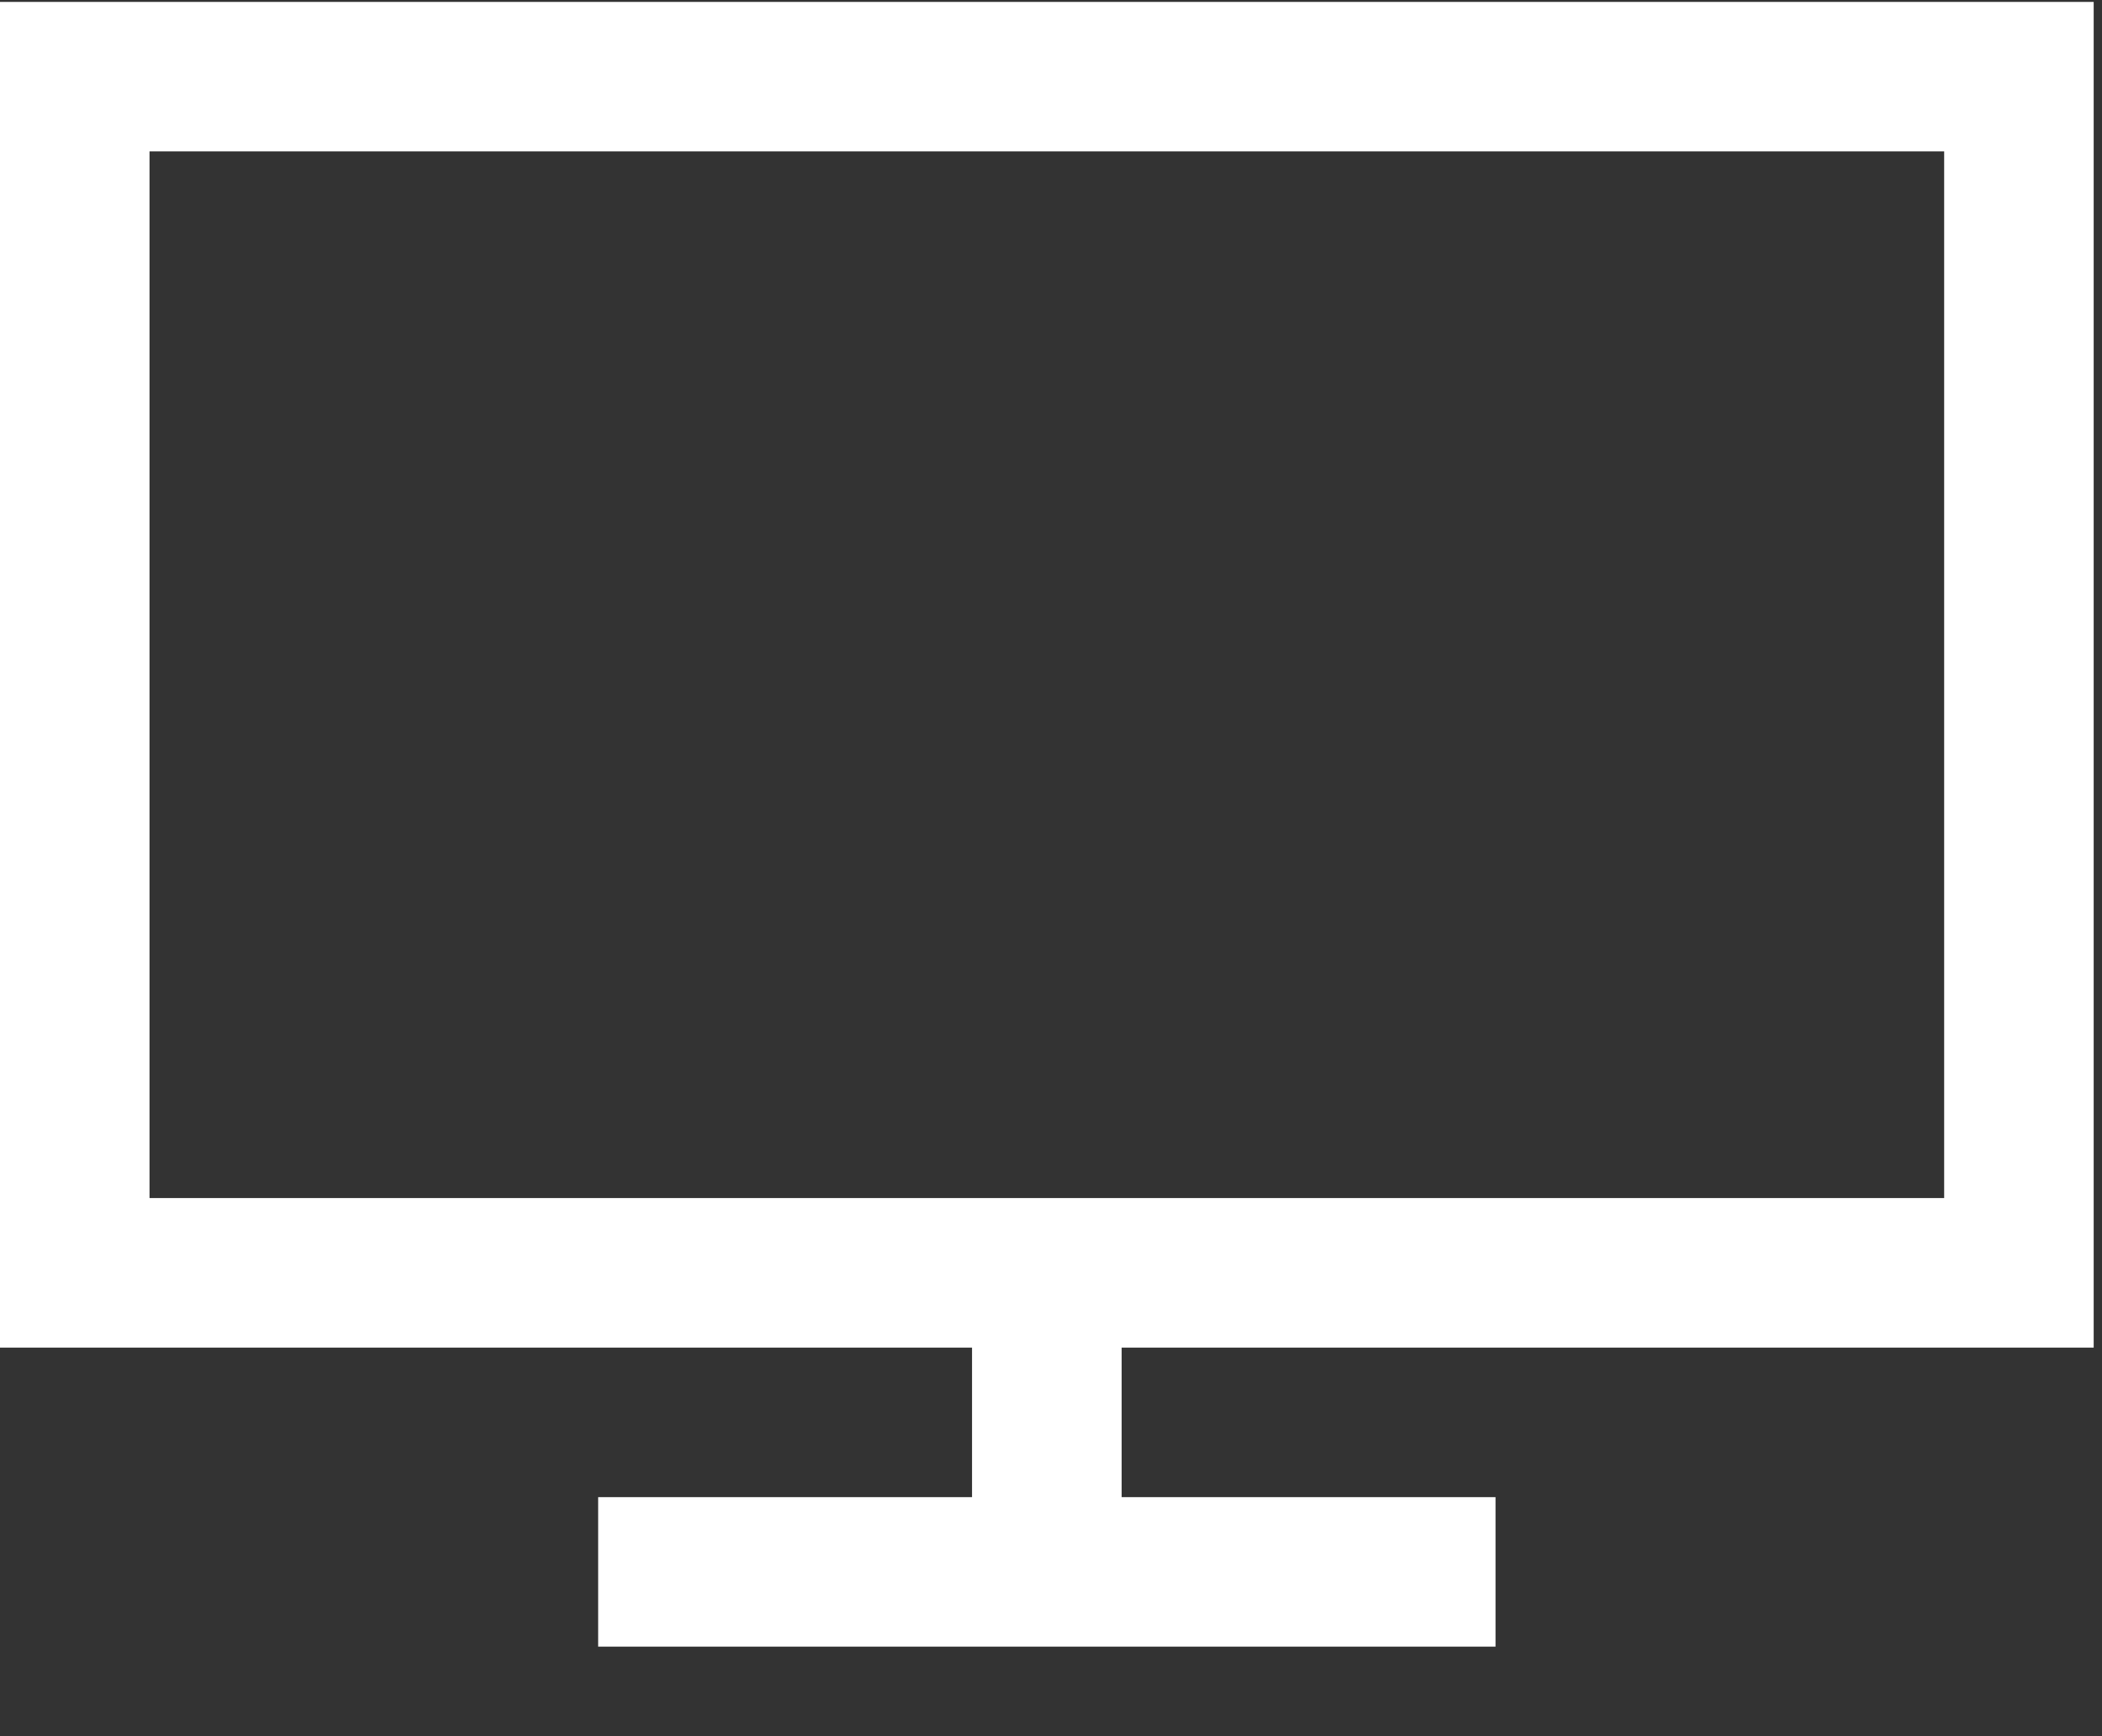
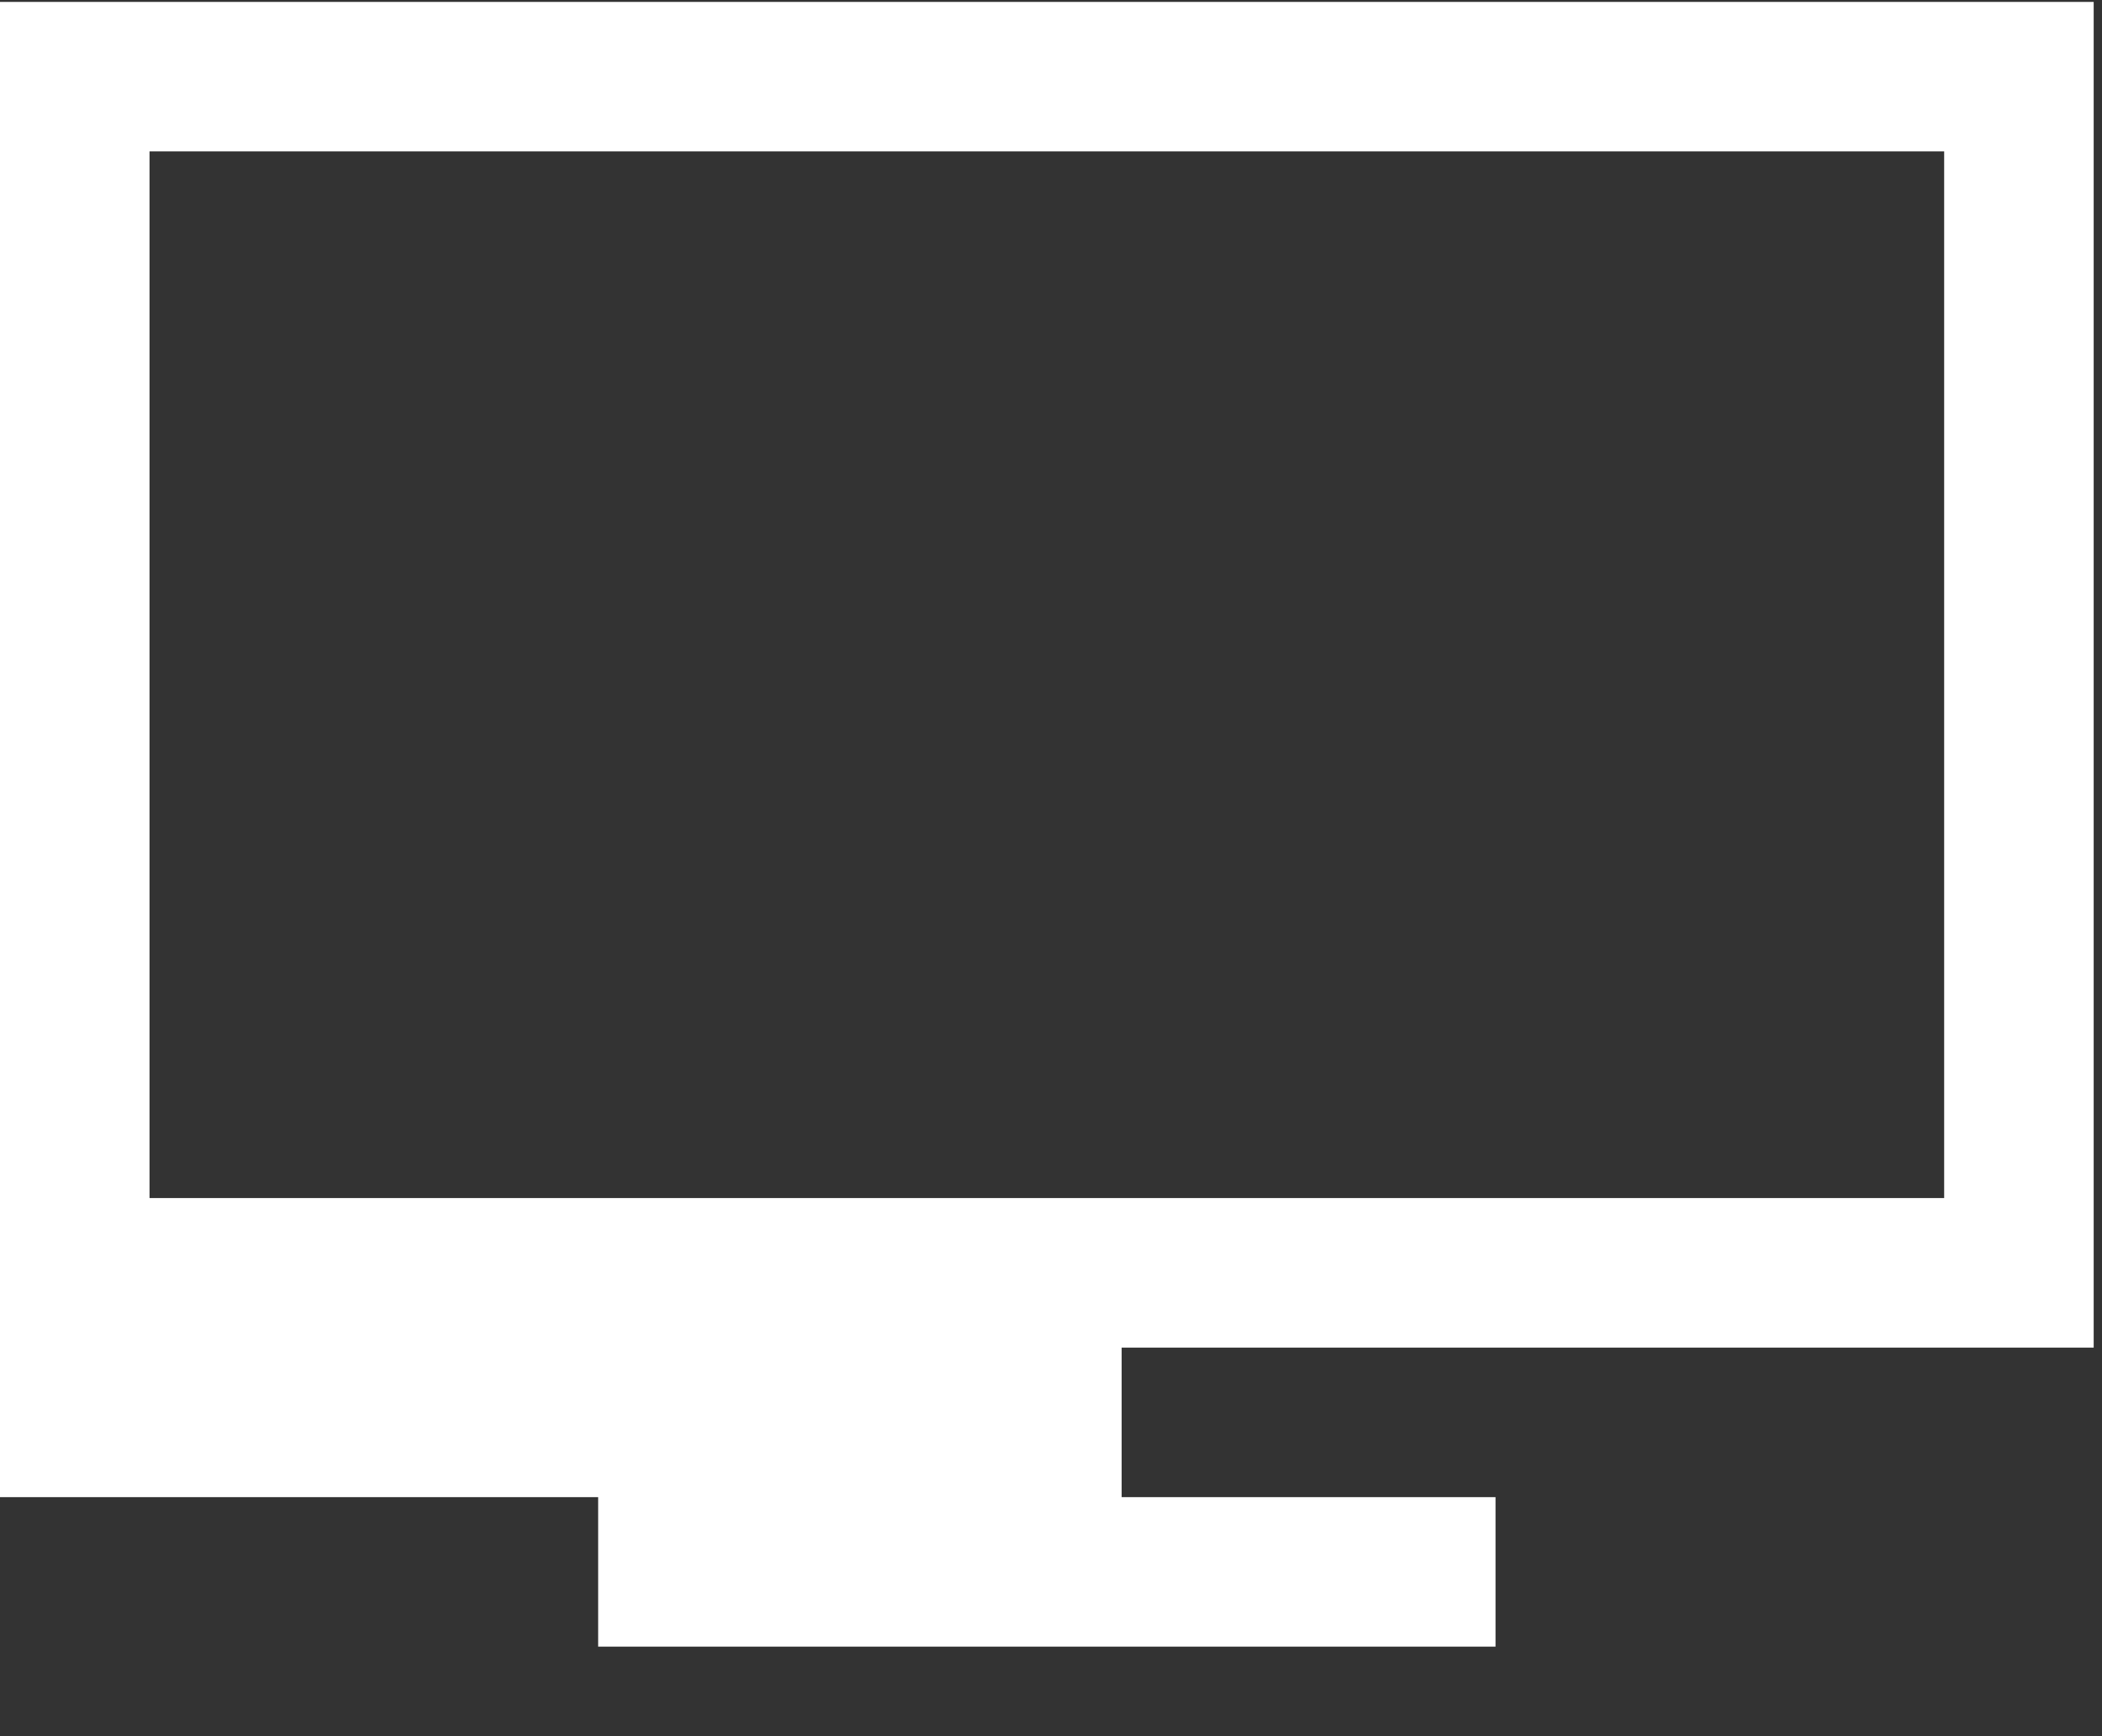
<svg xmlns="http://www.w3.org/2000/svg" width="23" height="19" viewBox="0 0 23 19" fill="none">
  <rect x="0" y="0" width="23" height="19" fill="#333333" stroke="none" />
-   <path d="M0 0.021V14.748H10.636V16.384H6.545V18.02H16.364V16.384H12.273V14.748H22.909V0.021H0ZM1.636 1.657H21.273V13.111H1.636V1.657Z" fill="white" />
+   <path d="M0 0.021V14.748V16.384H6.545V18.02H16.364V16.384H12.273V14.748H22.909V0.021H0ZM1.636 1.657H21.273V13.111H1.636V1.657Z" fill="white" />
</svg>